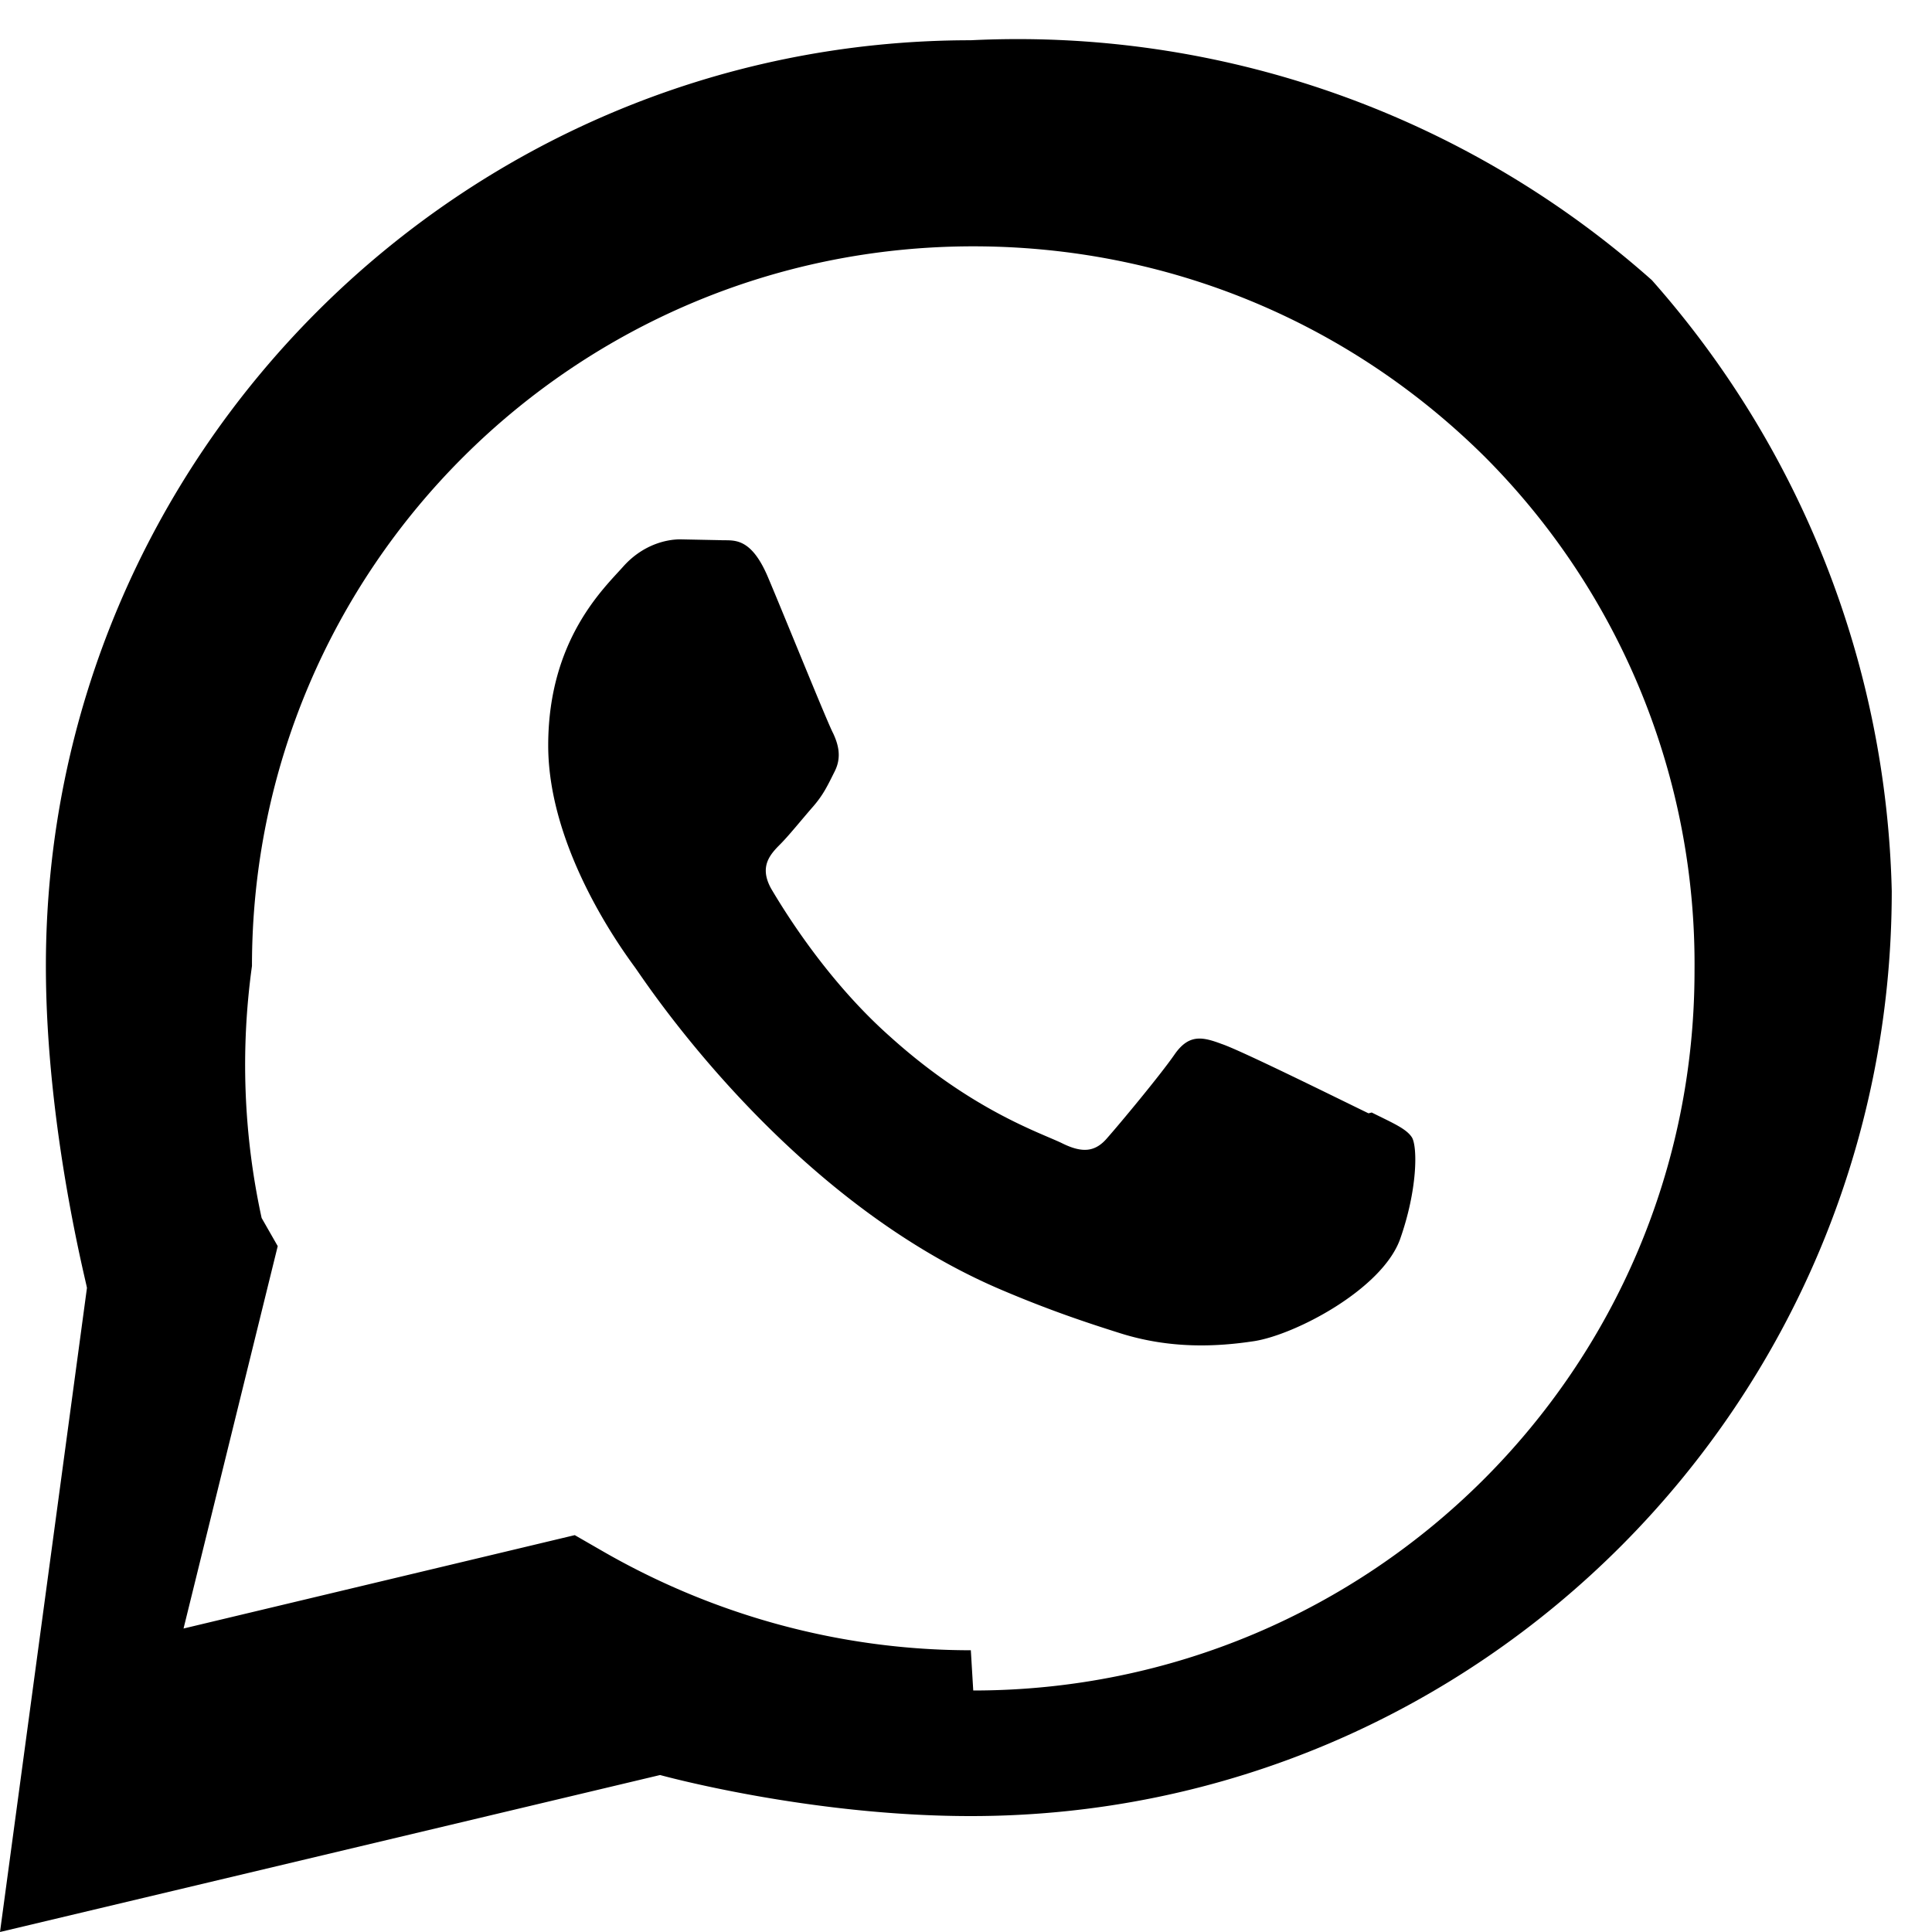
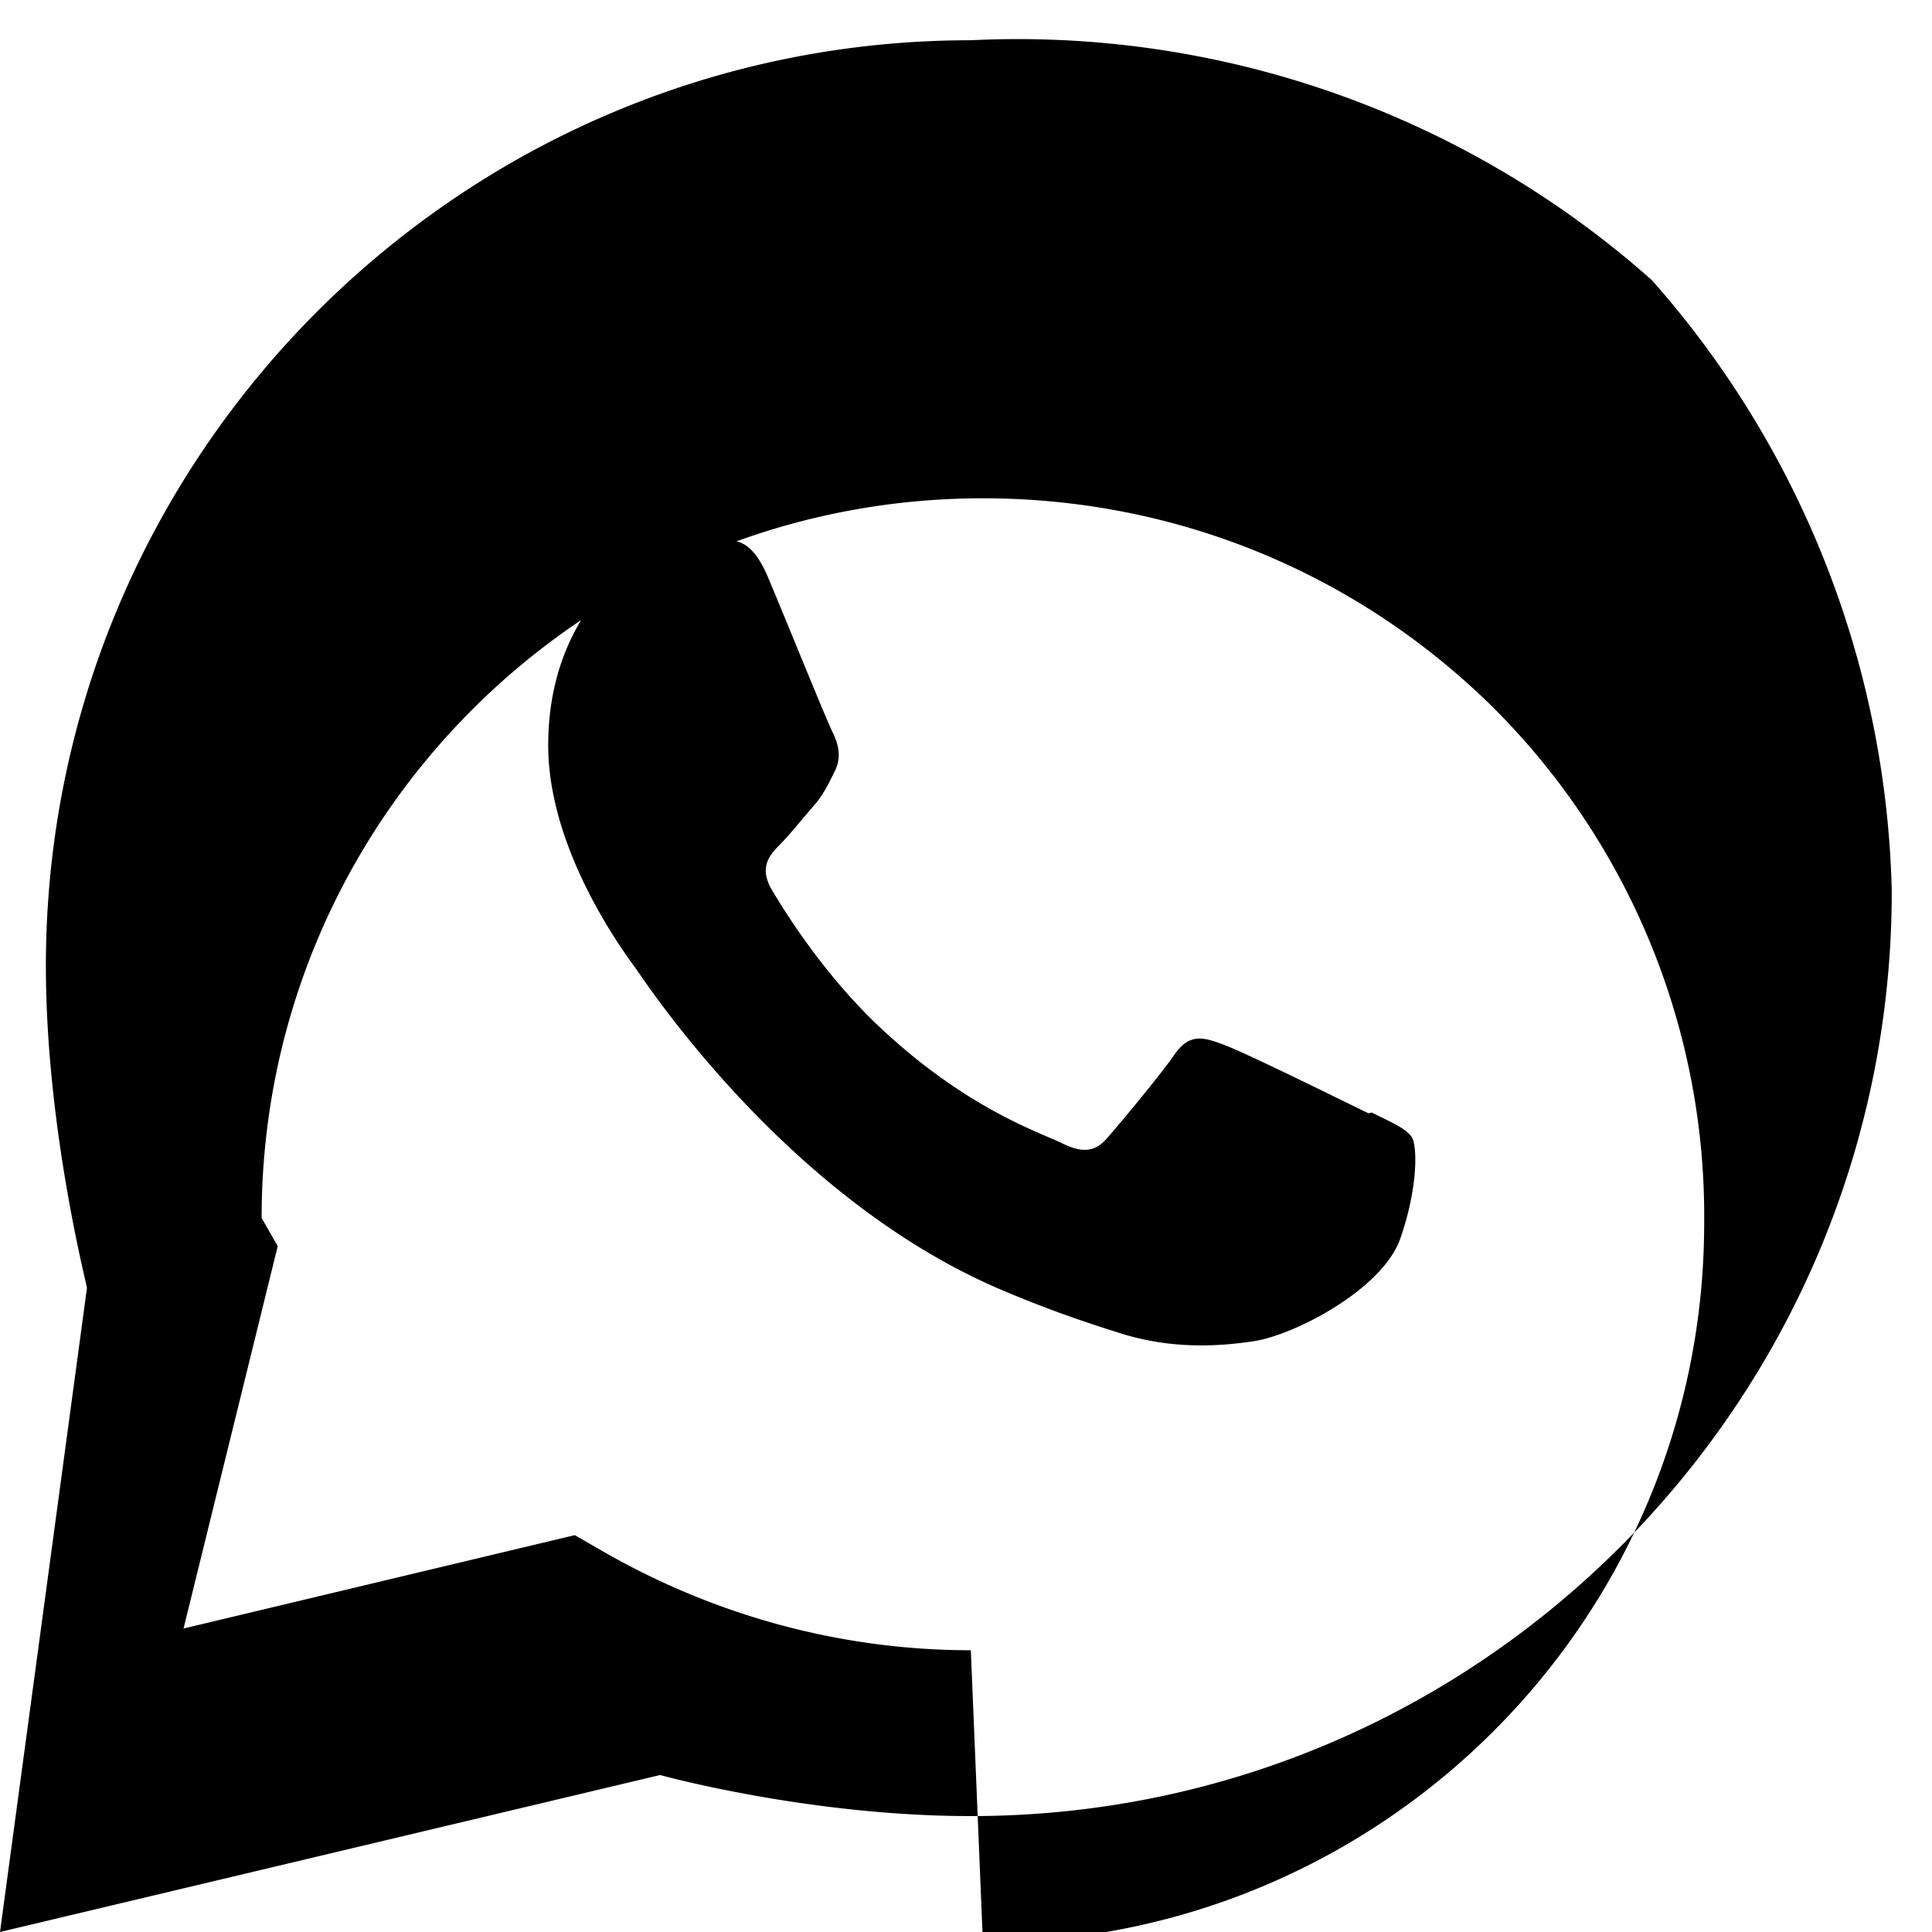
<svg xmlns="http://www.w3.org/2000/svg" viewBox="0 0 24 24" width="18" height="18">
-   <path fill="currentColor" d="M20.52 3.48A11.86 11.86 0 0012.06.5C5.73.5.57 5.65.57 12c0 2.03.52 4 .51 4L0 24l8.2-1.95s1.84.51 3.86.51C18.39 22.56 23.5 17.4 23.5 11.07a11.86 11.86 0 00-2.98-7.59zM12.06 20.5c-1.61 0-3.19-.43-4.59-1.24l-.33-.19-4.86 1.16 1.17-4.75-.2-.35A8.93 8.93 0 013.13 12c0-4.94 4.01-8.94 8.96-8.94 2.4 0 4.66.93 6.36 2.62a8.92 8.92 0 012.6 6.38c0 4.94-4.01 8.94-8.96 8.94zm4.94-6.67c-.27-.13-1.58-.78-1.82-.86-.24-.09-.41-.13-.59.13s-.68.86-.83 1.03c-.15.18-.31.2-.57.07-.27-.13-1.12-.41-2.13-1.32-.79-.7-1.32-1.57-1.48-1.84-.15-.27-.02-.42.11-.55.11-.11.27-.31.41-.47.13-.15.18-.26.27-.44.09-.18.04-.34-.02-.47-.07-.13-.59-1.42-.81-1.94-.22-.52-.44-.45-.59-.46l-.5-.01c-.18 0-.47.07-.71.34s-.93.91-.93 2.22  .95 2.58 1.08 2.76c.13.18 1.87 2.85 4.52 3.99.63.27 1.12.43 1.5.55.63.2 1.21.17 1.67.1.51-.08 1.58-.64 1.81-1.26.22-.62.22-1.15.15-1.27-.07-.11-.24-.18-.5-.31z" />
+   <path fill="currentColor" d="M20.52 3.48A11.86 11.86 0 0012.06.5C5.73.5.57 5.65.57 12c0 2.03.52 4 .51 4L0 24l8.2-1.95s1.84.51 3.86.51C18.39 22.56 23.5 17.4 23.5 11.07a11.86 11.86 0 00-2.98-7.59zM12.06 20.5c-1.61 0-3.19-.43-4.59-1.24l-.33-.19-4.86 1.16 1.17-4.75-.2-.35c0-4.94 4.01-8.94 8.96-8.94 2.4 0 4.66.93 6.36 2.62a8.92 8.92 0 012.6 6.38c0 4.94-4.01 8.94-8.96 8.94zm4.94-6.67c-.27-.13-1.58-.78-1.82-.86-.24-.09-.41-.13-.59.13s-.68.86-.83 1.03c-.15.18-.31.2-.57.07-.27-.13-1.12-.41-2.13-1.32-.79-.7-1.32-1.57-1.48-1.84-.15-.27-.02-.42.11-.55.11-.11.27-.31.41-.47.13-.15.18-.26.27-.44.09-.18.04-.34-.02-.47-.07-.13-.59-1.42-.81-1.94-.22-.52-.44-.45-.59-.46l-.5-.01c-.18 0-.47.07-.71.34s-.93.91-.93 2.22  .95 2.58 1.08 2.76c.13.18 1.87 2.85 4.52 3.99.63.27 1.12.43 1.5.55.63.2 1.21.17 1.67.1.51-.08 1.58-.64 1.81-1.26.22-.62.22-1.15.15-1.27-.07-.11-.24-.18-.5-.31z" />
</svg>